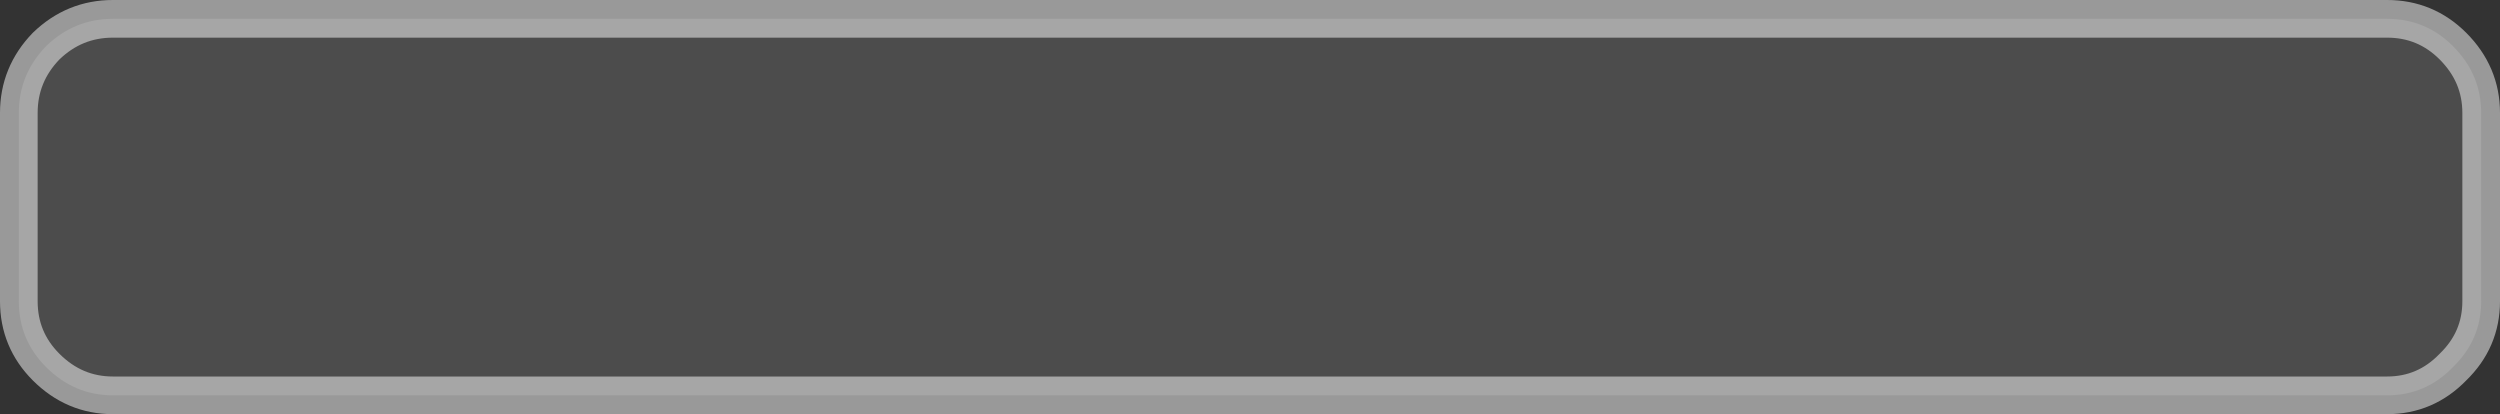
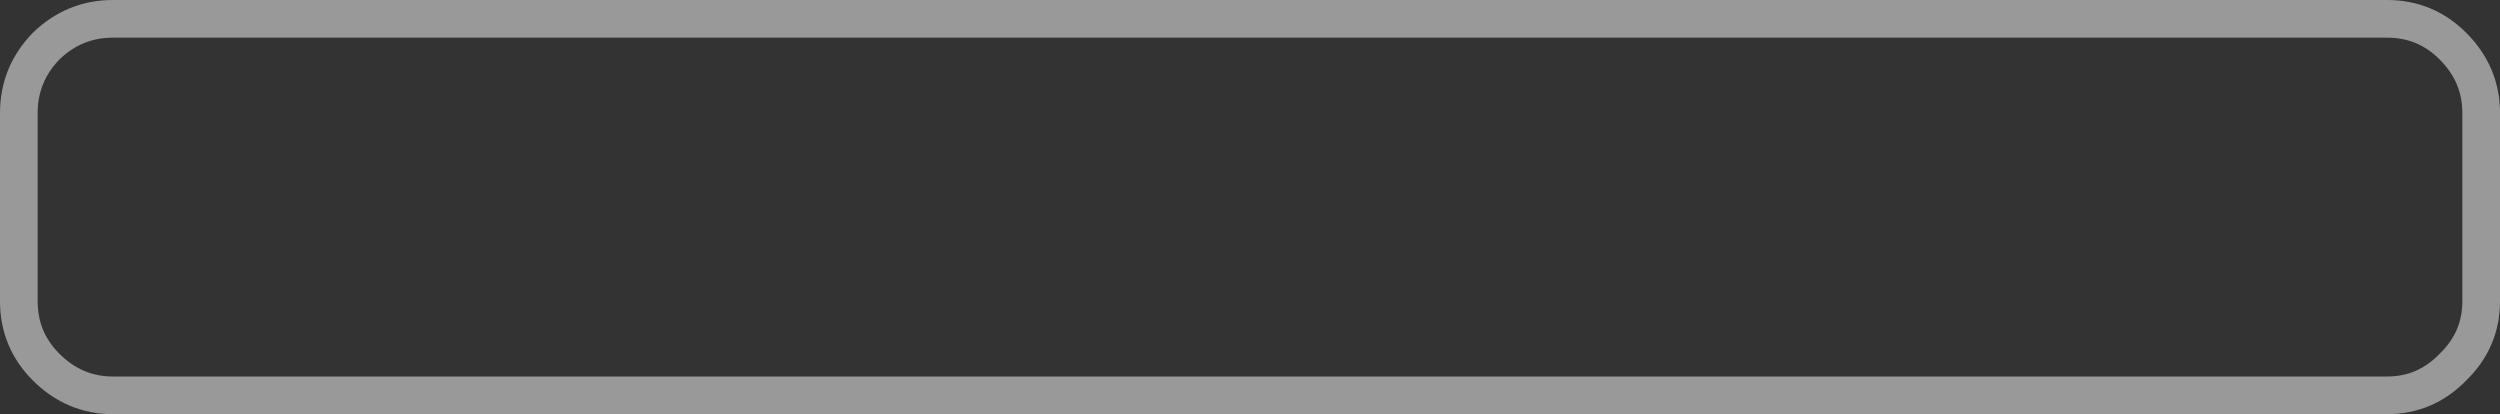
<svg xmlns="http://www.w3.org/2000/svg" height="22.0px" width="132.8px">
  <rect width="100%" height="100%" fill="#333333" stroke="none" />
  <g transform="matrix(1.0, 0.0, 0.0, 1.0, 83.45, 22.9)">
-     <path d="M48.35 -16.9 L48.35 -6.9 Q48.35 -4.85 46.85 -3.4 45.4 -1.9 43.35 -1.9 L-77.45 -1.9 Q-79.5 -1.9 -81.0 -3.4 -82.45 -4.85 -82.45 -6.9 L-82.45 -16.9 Q-82.45 -18.95 -81.0 -20.45 -79.5 -21.9 -77.45 -21.9 L43.35 -21.9 Q45.4 -21.9 46.85 -20.45 48.35 -18.95 48.35 -16.9" fill="#666666" fill-opacity="0.502" fill-rule="evenodd" stroke="none" />
    <path d="M48.35 -16.9 Q48.35 -18.95 46.85 -20.45 45.4 -21.9 43.35 -21.9 L-77.45 -21.9 Q-79.5 -21.9 -81.0 -20.45 -82.45 -18.95 -82.45 -16.9 L-82.45 -6.9 Q-82.45 -4.85 -81.0 -3.4 -79.5 -1.9 -77.45 -1.9 L43.35 -1.9 Q45.4 -1.9 46.85 -3.4 48.35 -4.85 48.35 -6.9 L48.35 -16.9 Z" fill="none" stroke="#ffffff" stroke-linecap="round" stroke-linejoin="round" stroke-opacity="0.502" stroke-width="2.0" />
  </g>
</svg>